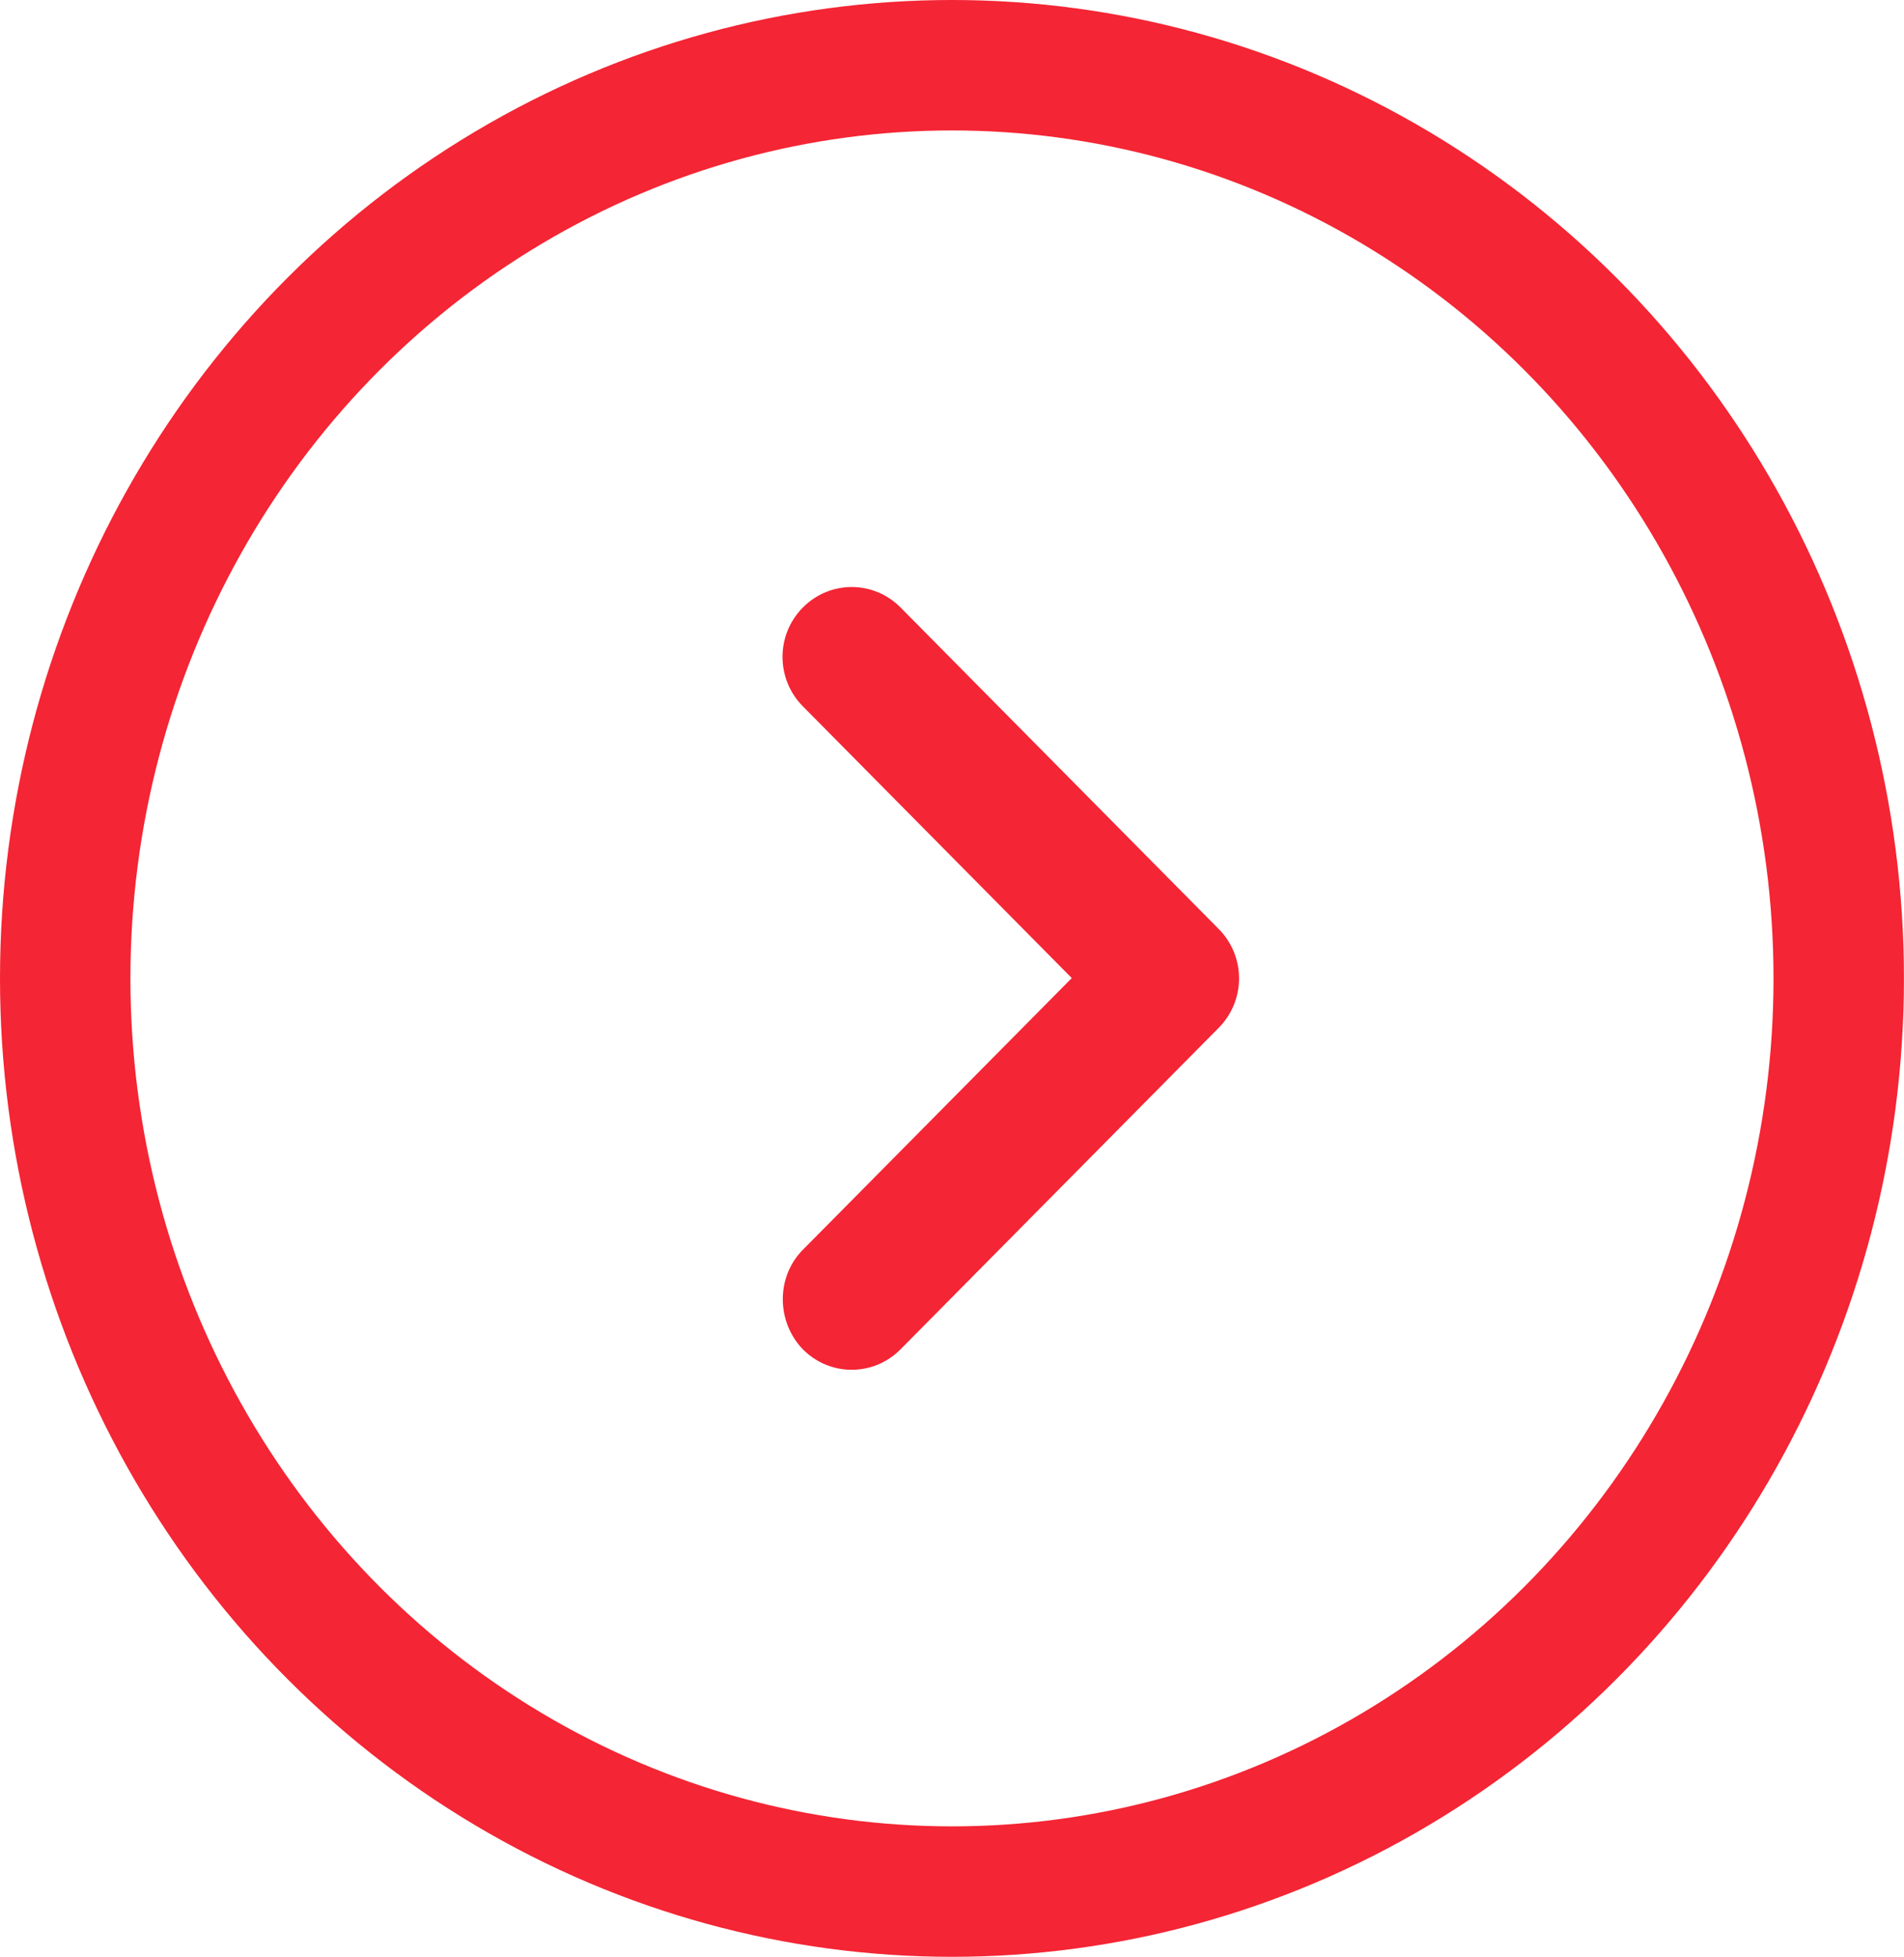
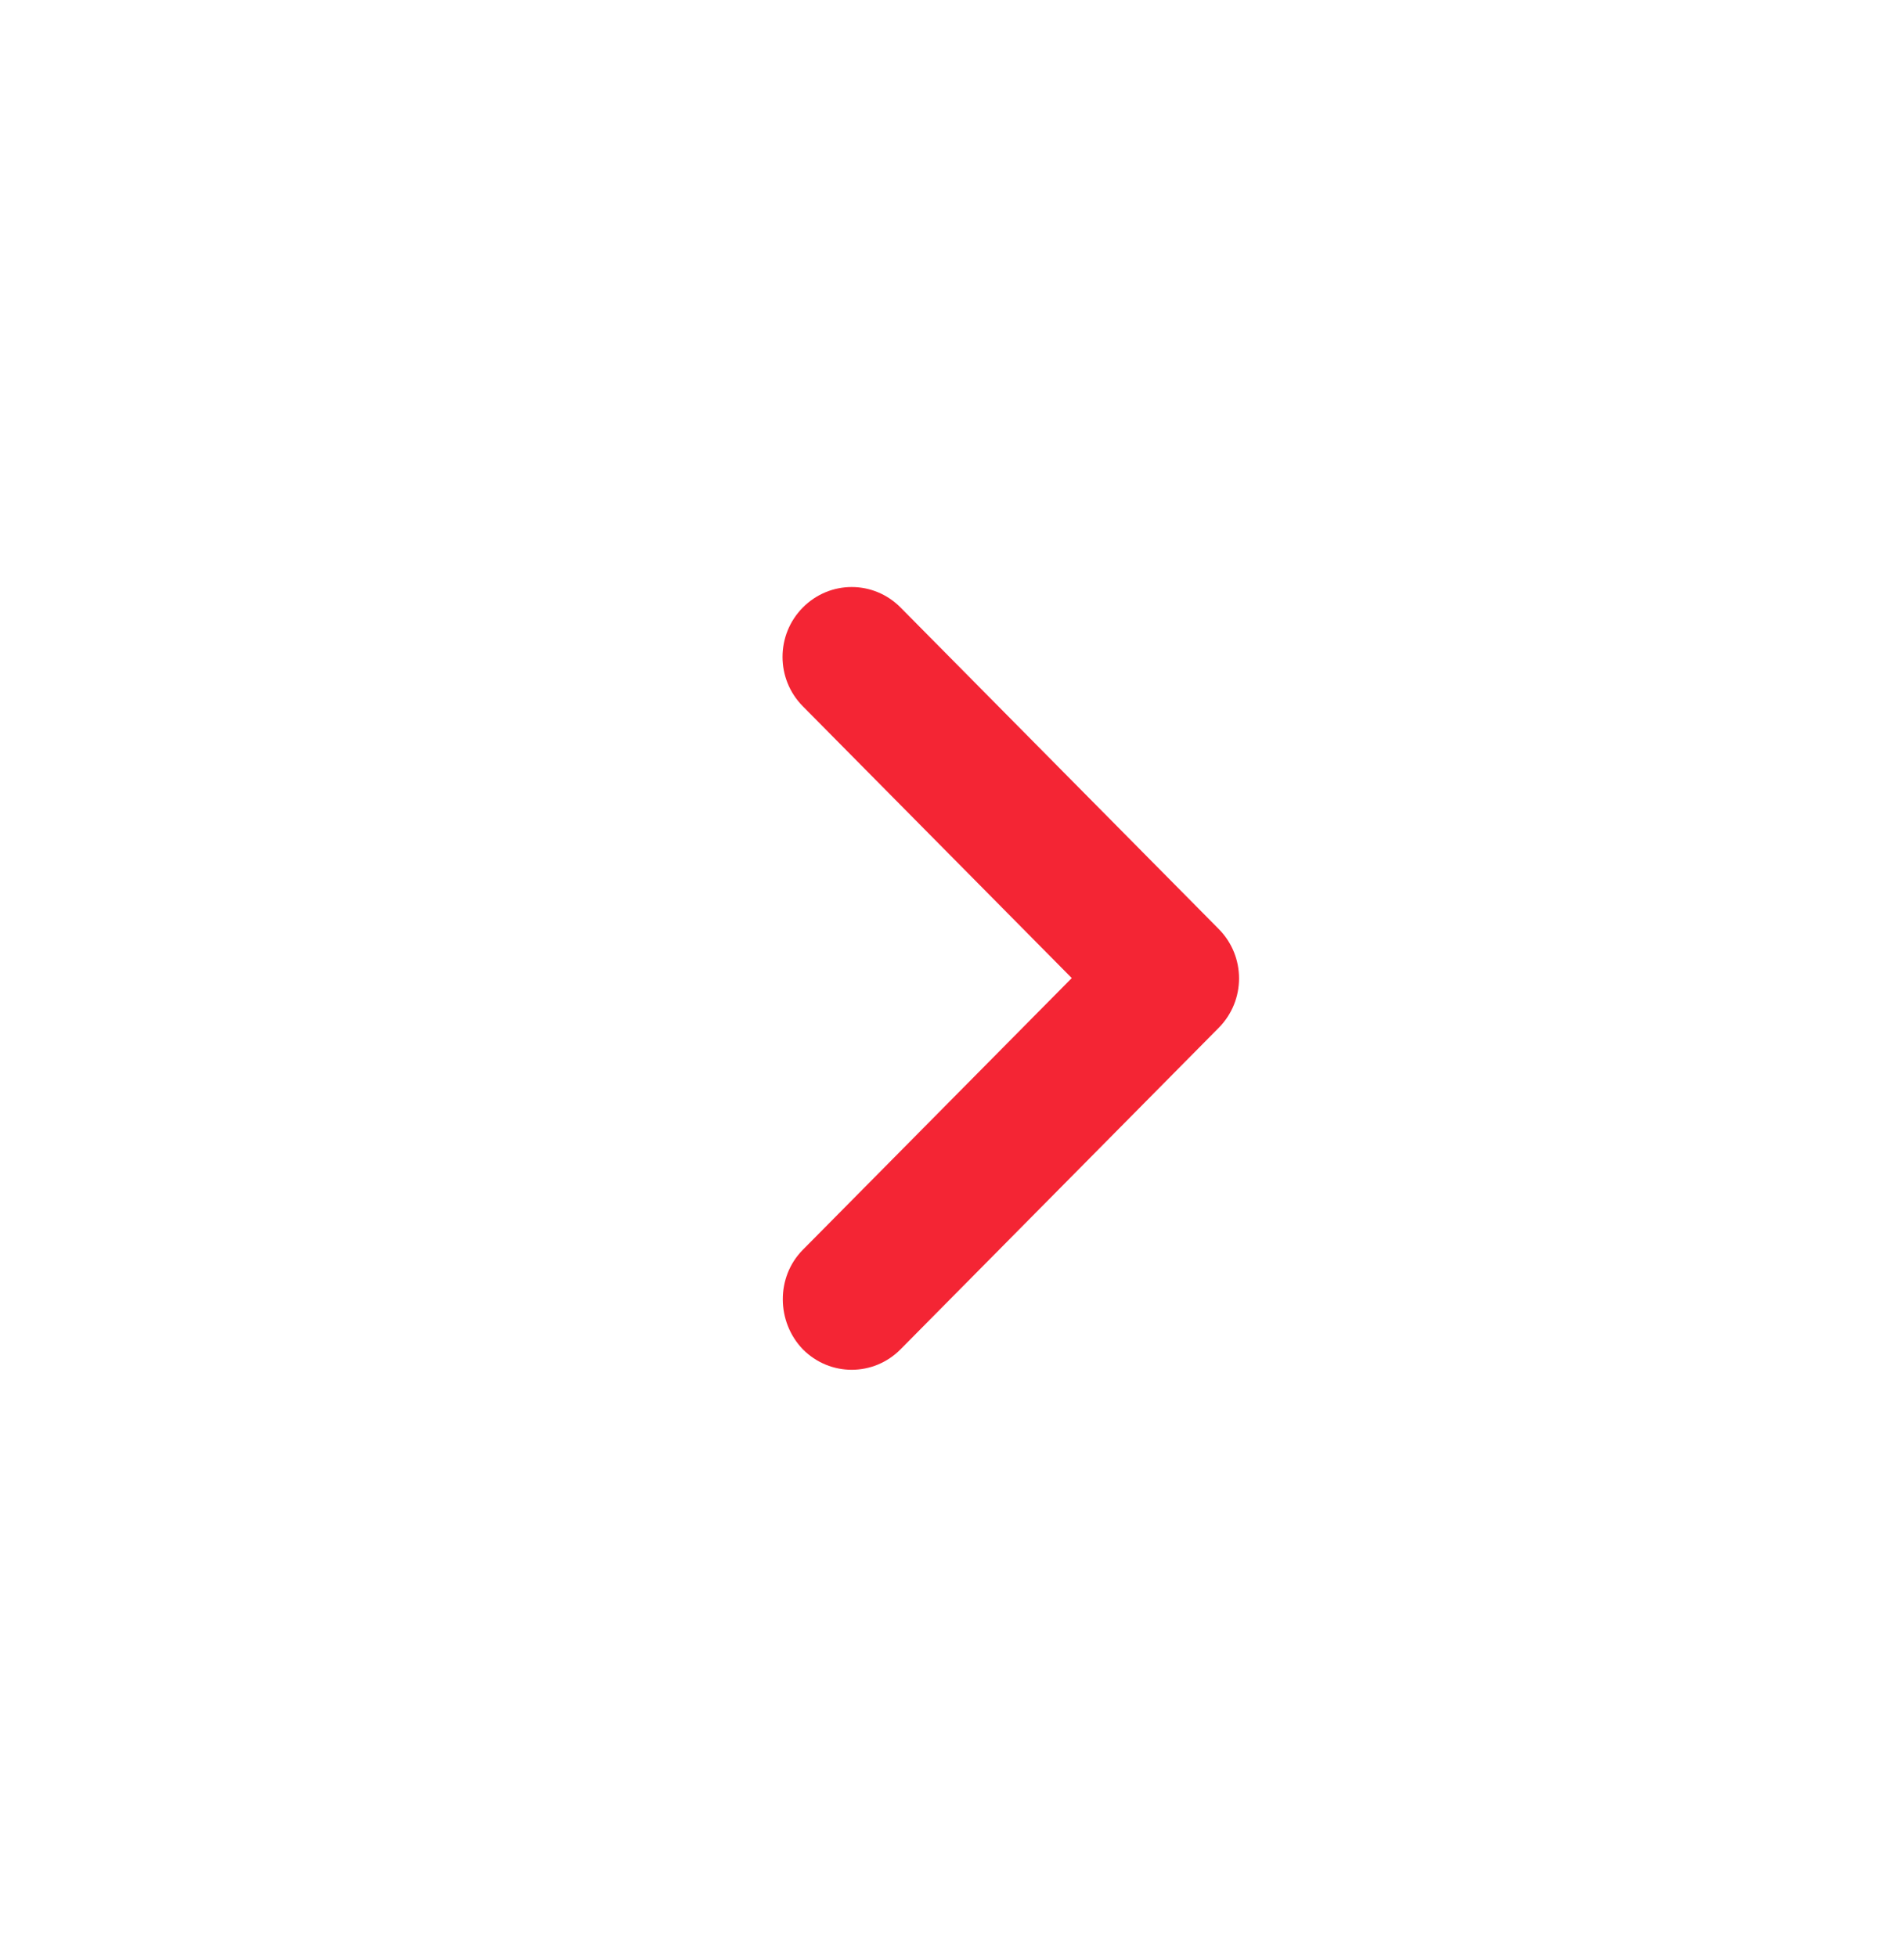
<svg xmlns="http://www.w3.org/2000/svg" width="29.197px" height="30px" viewBox="0 0 29.197 30" version="1.1">
  <title>Group</title>
  <g id="Page-1" stroke="none" stroke-width="1" fill="none" fill-rule="evenodd">
    <g id="Group" transform="translate(1, 1)">
-       <ellipse id="Oval" stroke="#F42534" stroke-width="2" cx="13.598" cy="14" rx="13.598" ry="14" />
      <path d="M11.311,18.161 L15.435,13.995 L11.311,9.828 C10.896,9.409 10.896,8.733 11.311,8.314 C11.726,7.895 12.395,7.895 12.81,8.314 L17.689,13.243 C18.104,13.662 18.104,14.338 17.689,14.757 L12.81,19.686 C12.395,20.105 11.726,20.105 11.311,19.686 C10.907,19.267 10.896,18.58 11.311,18.161 Z" id="arrow-color" fill="#F42534" fill-rule="nonzero" />
    </g>
  </g>
</svg>